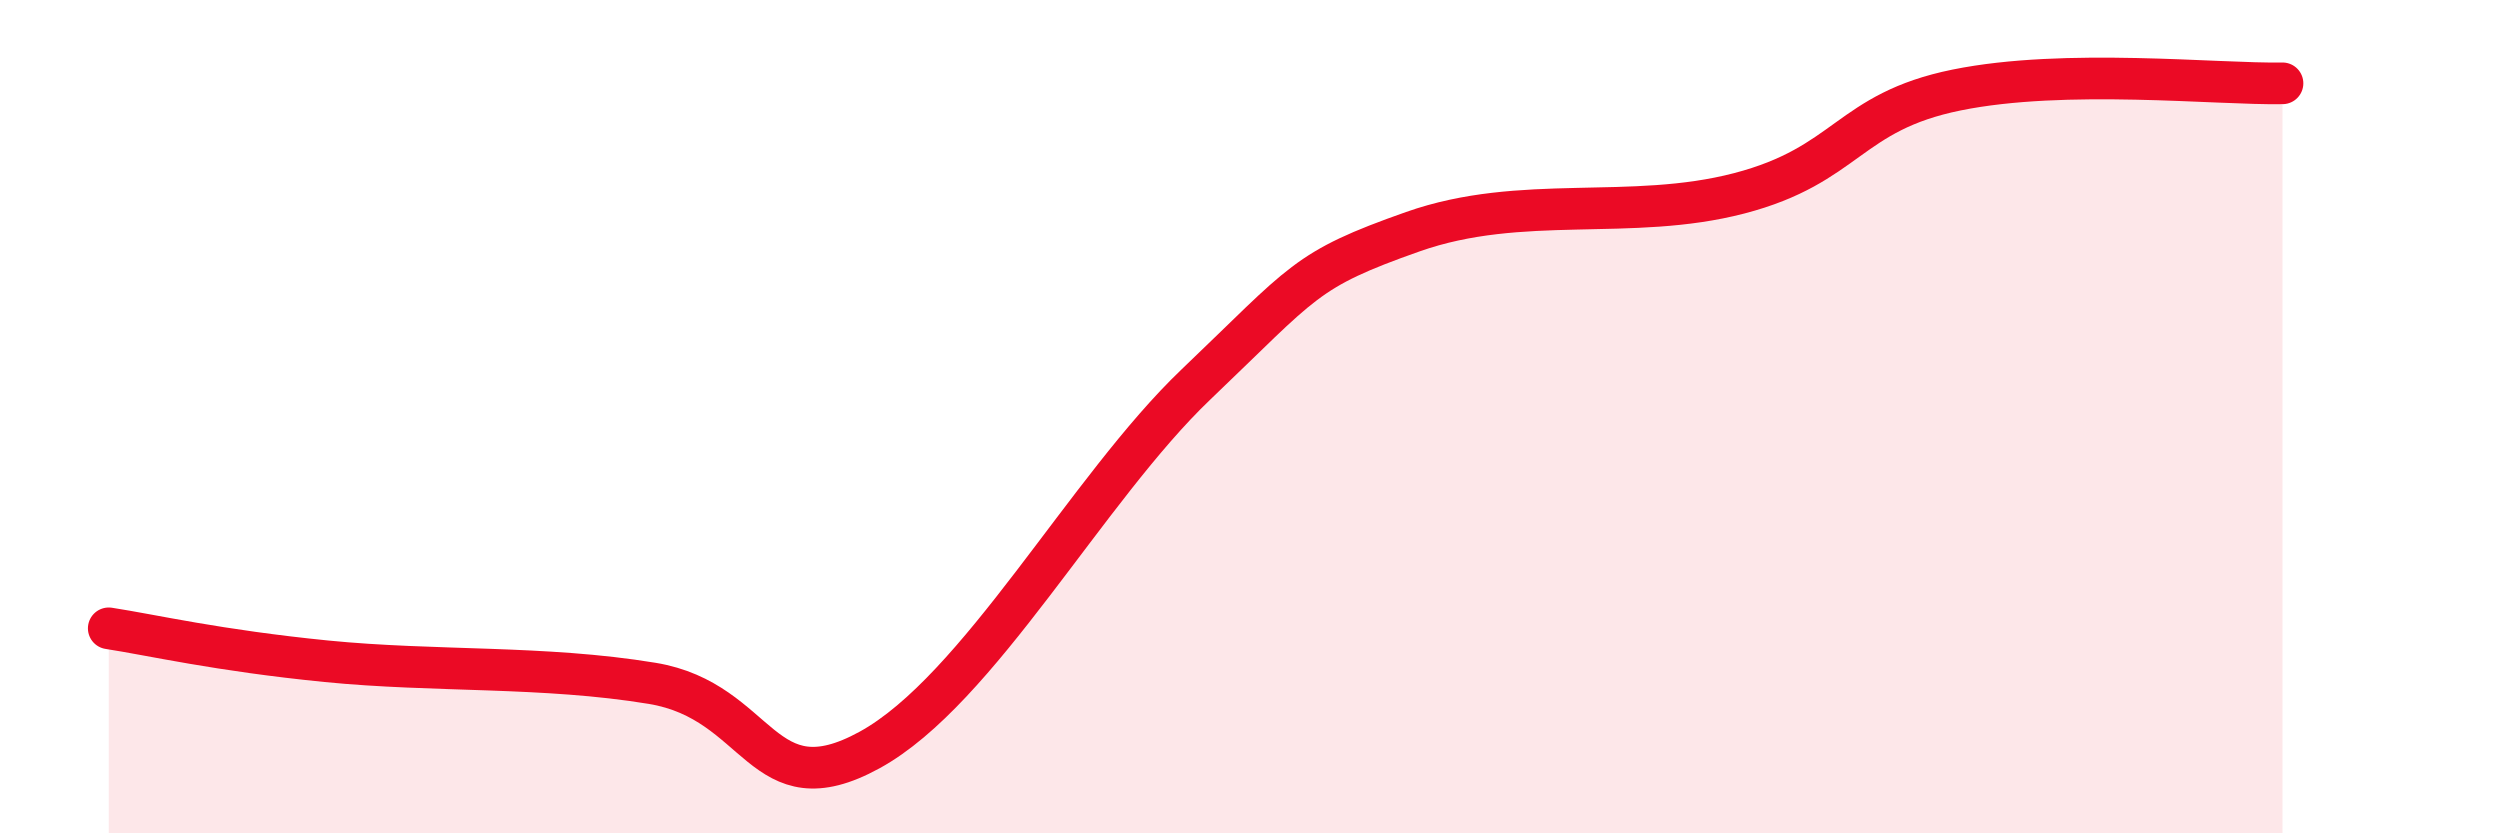
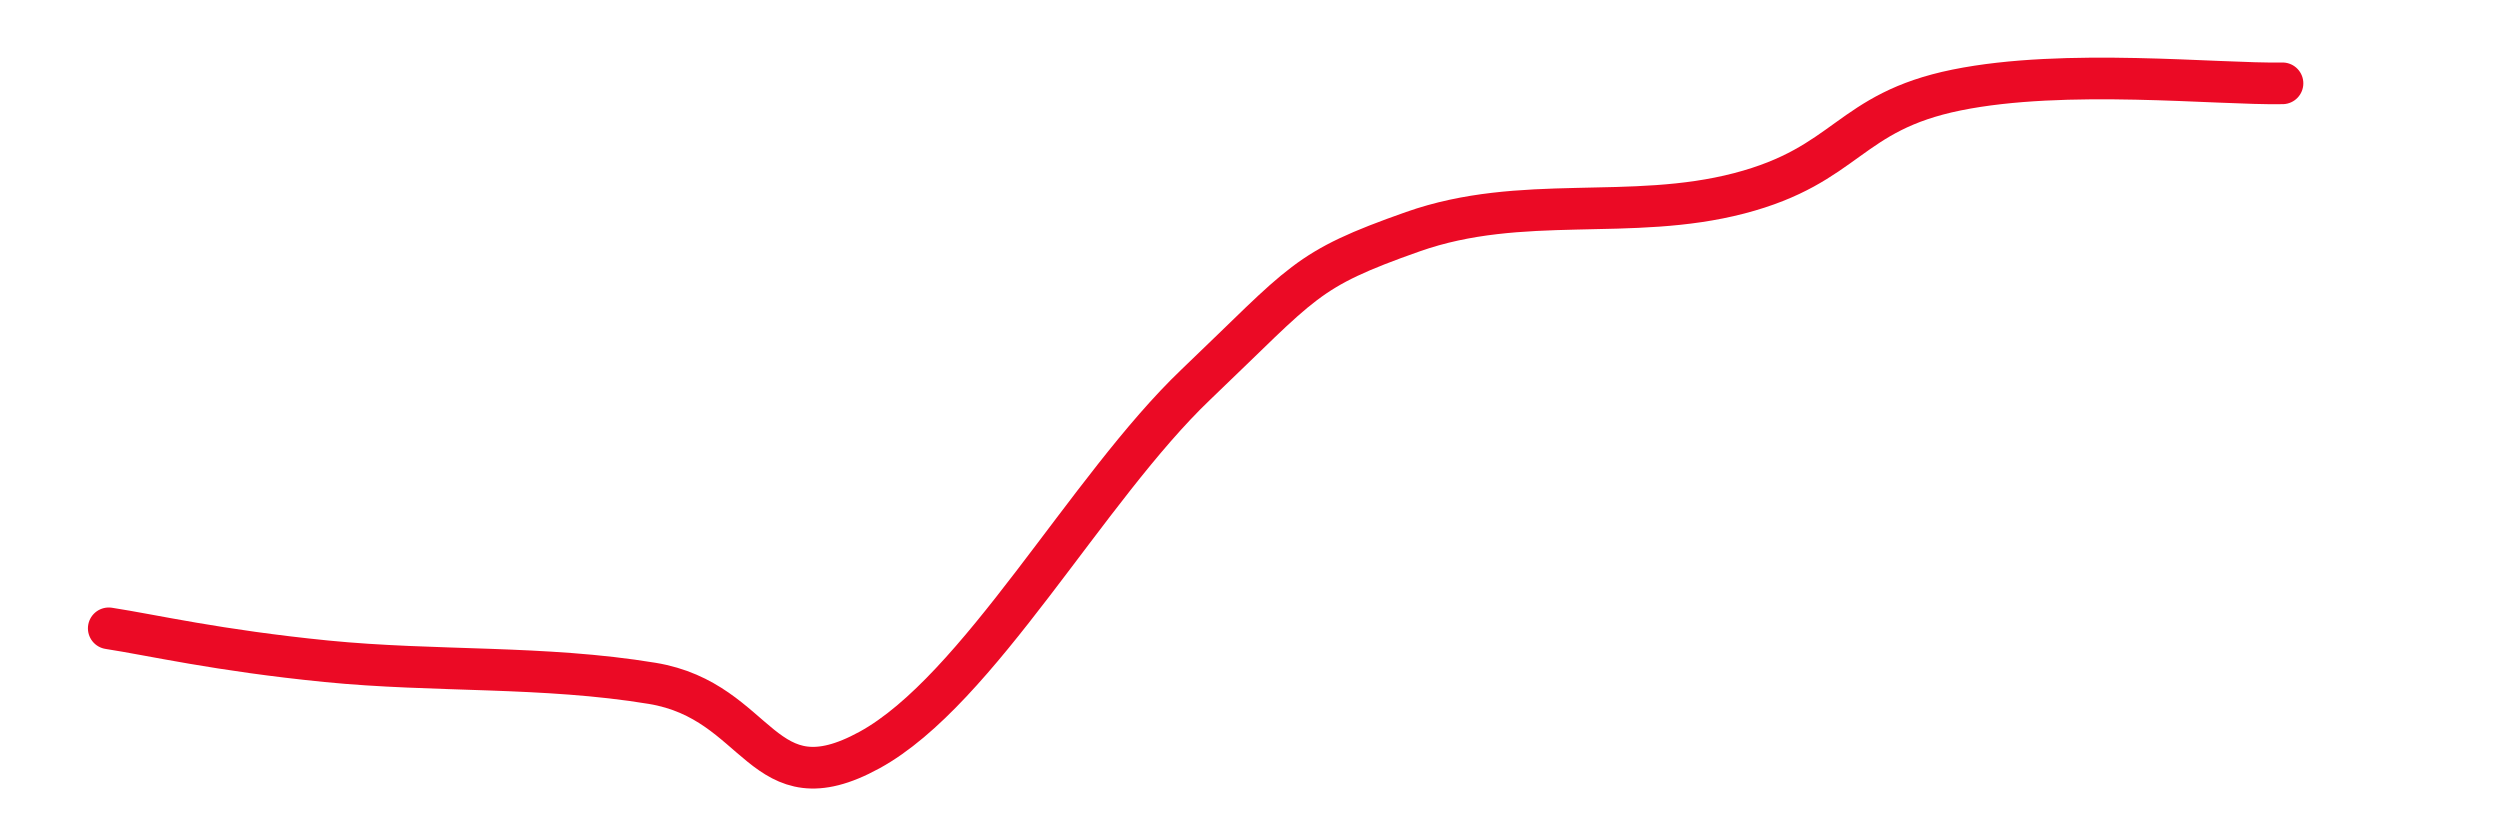
<svg xmlns="http://www.w3.org/2000/svg" width="60" height="20" viewBox="0 0 60 20">
-   <path d="M 2.61,15.08 C 3.65,15.24 5.22,15.61 7.83,15.87 C 10.44,16.13 13.04,15.97 15.65,16.4 C 18.26,16.83 18.26,19.43 20.87,18 C 23.48,16.57 26.09,11.72 28.7,9.23 C 31.31,6.74 31.3,6.48 33.91,5.56 C 36.52,4.64 39.13,5.32 41.74,4.64 C 44.35,3.96 44.35,2.69 46.96,2.16 C 49.57,1.63 53.22,2.03 54.78,2L54.78 20L2.61 20Z" fill="#EB0A25" opacity="0.1" stroke-linecap="round" stroke-linejoin="round" />
  <path d="M 2.61,15.08 C 3.65,15.24 5.22,15.61 7.83,15.87 C 10.44,16.13 13.04,15.97 15.65,16.4 C 18.26,16.83 18.26,19.43 20.87,18 C 23.48,16.57 26.09,11.72 28.7,9.23 C 31.31,6.74 31.3,6.48 33.91,5.56 C 36.52,4.64 39.13,5.32 41.74,4.64 C 44.35,3.96 44.35,2.69 46.96,2.16 C 49.57,1.63 53.22,2.03 54.78,2" stroke="#EB0A25" stroke-width="1" fill="none" stroke-linecap="round" stroke-linejoin="round" />
</svg>